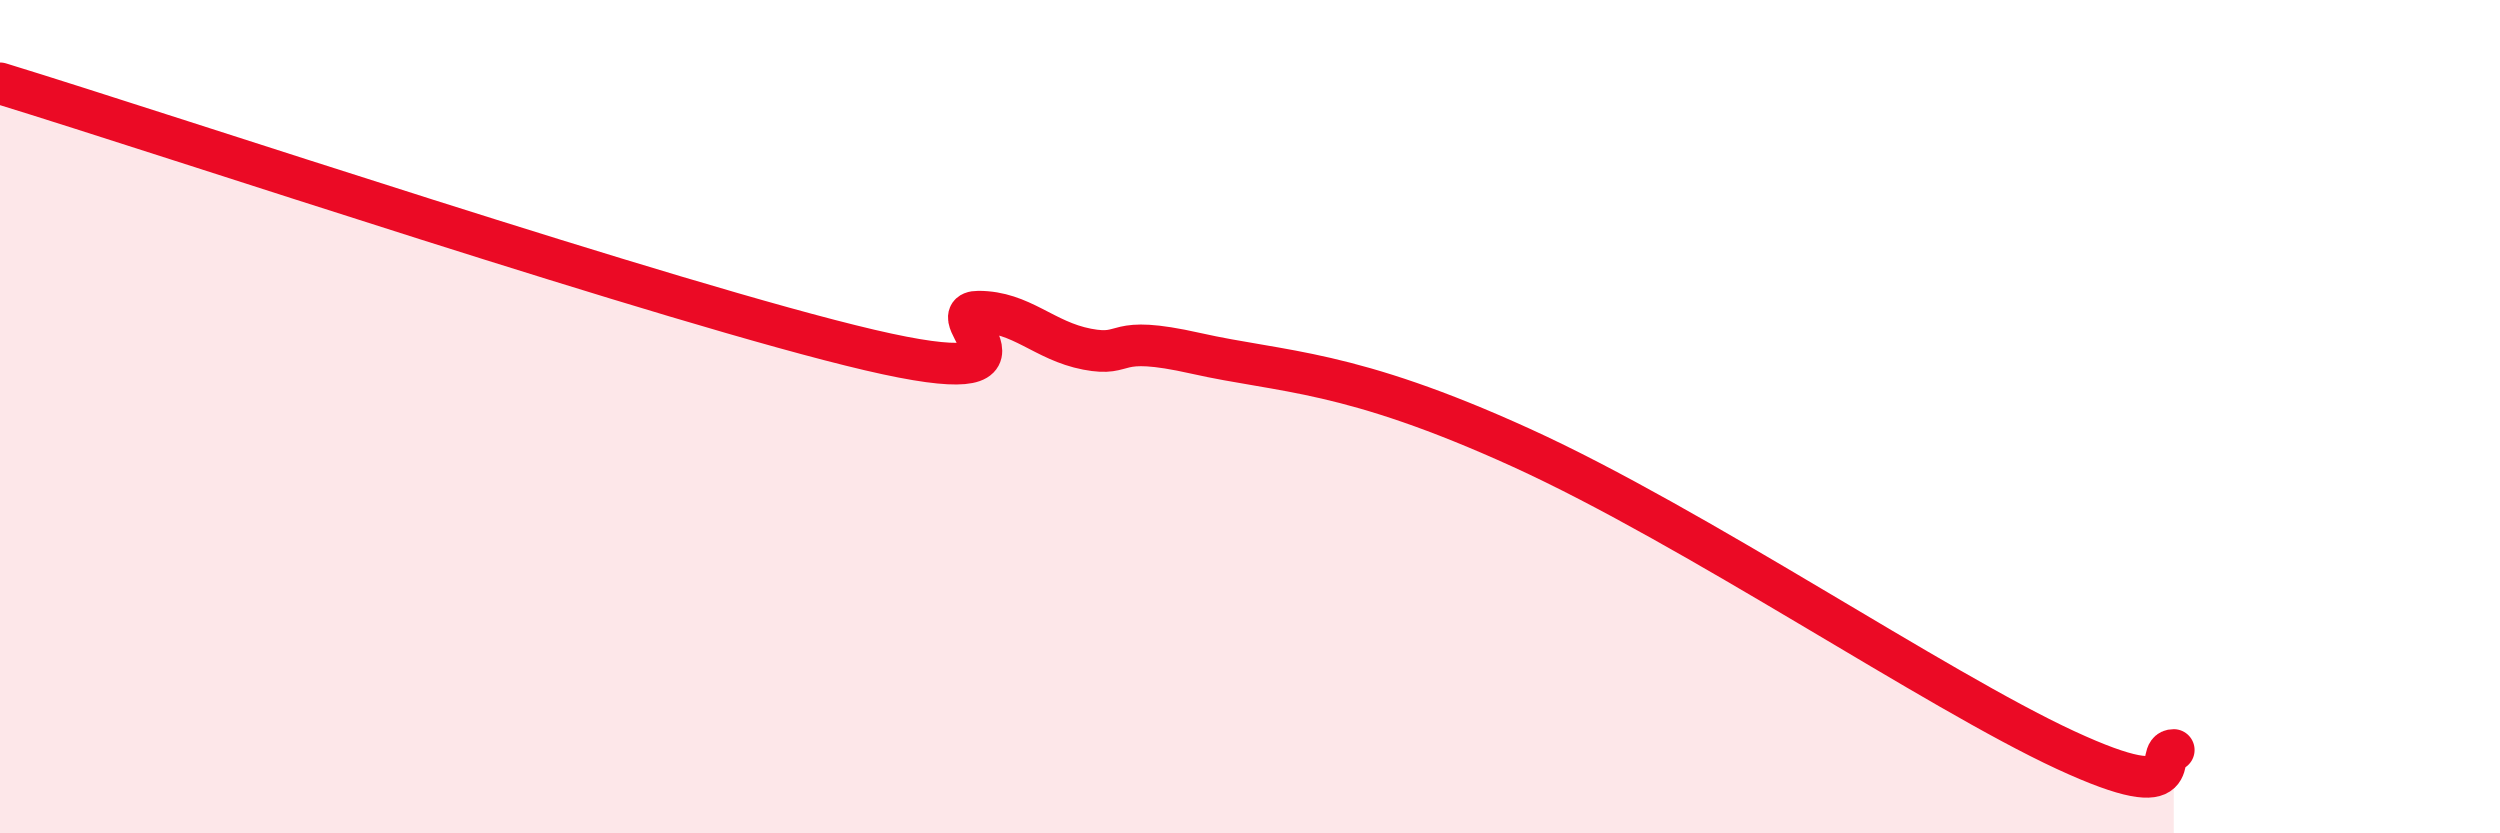
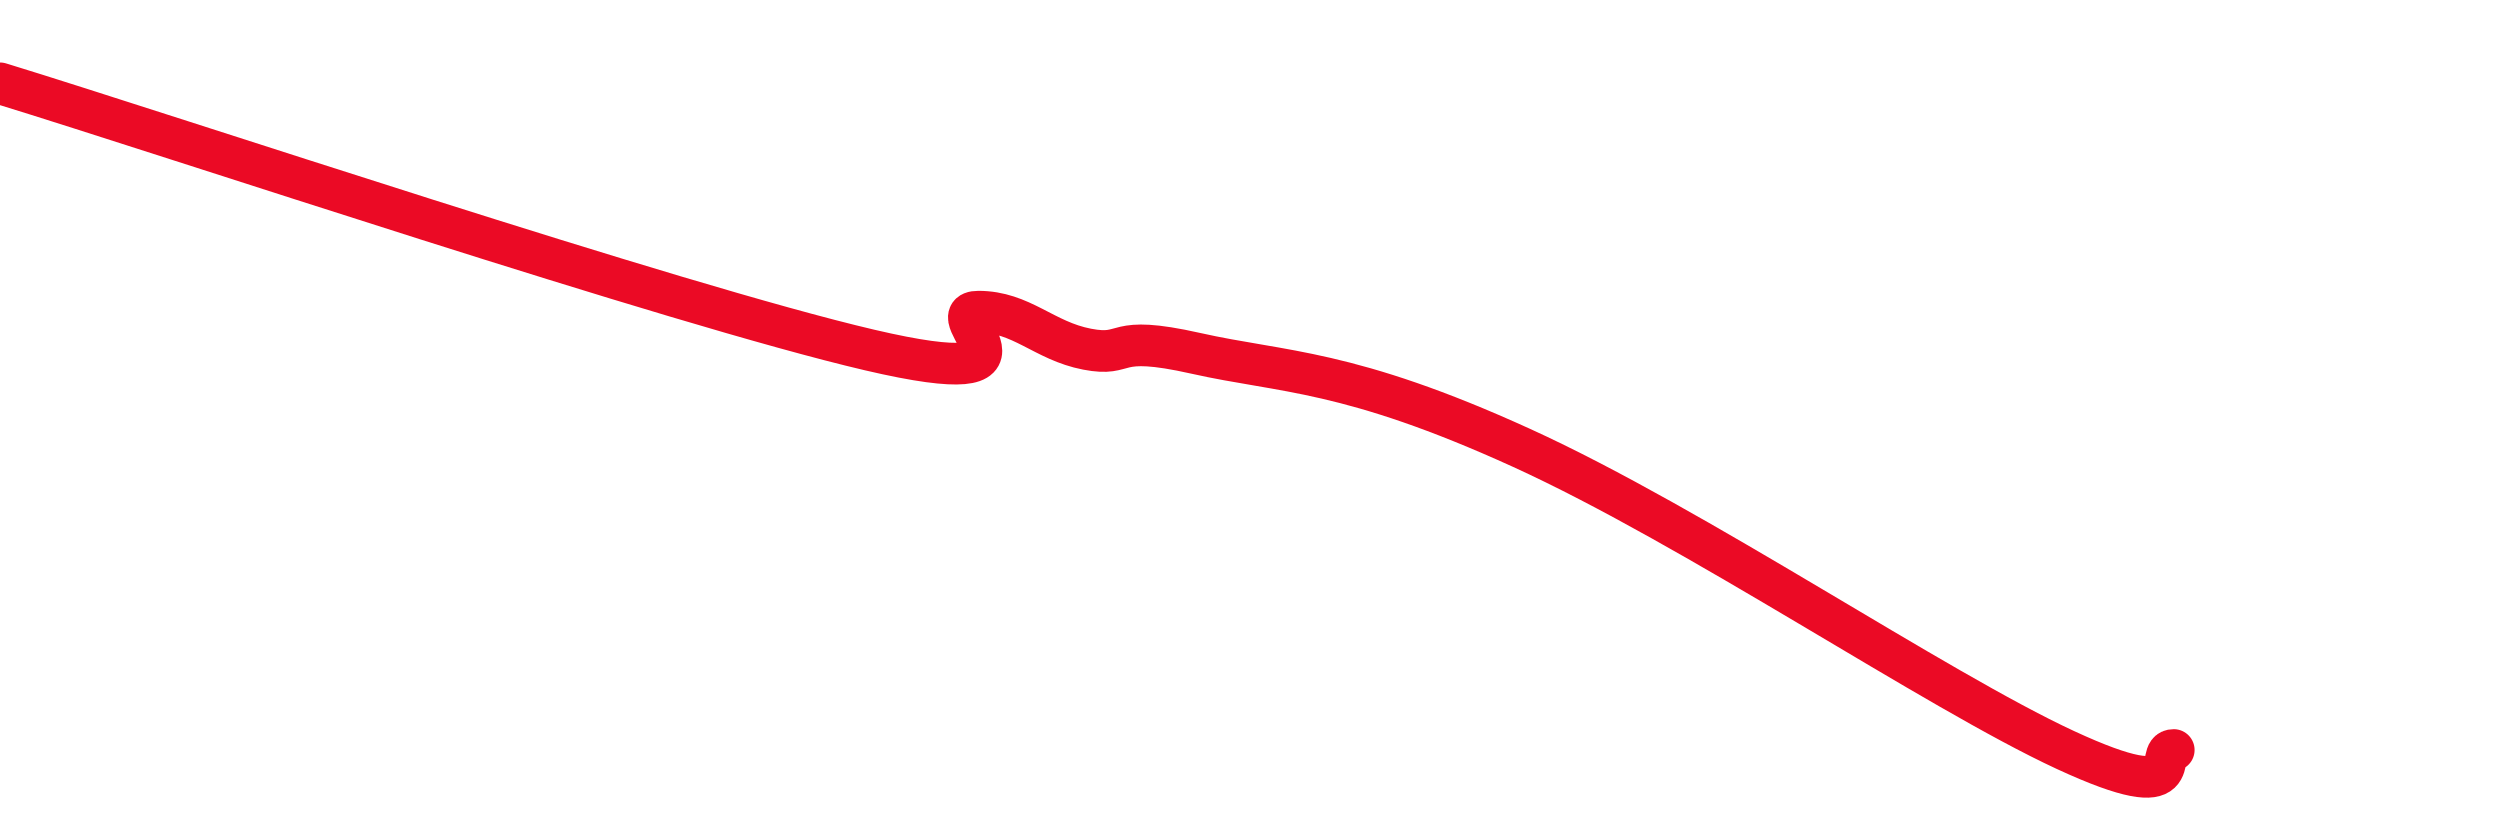
<svg xmlns="http://www.w3.org/2000/svg" width="60" height="20" viewBox="0 0 60 20">
-   <path d="M 0,2 C 4.17,3.28 16.17,7.3 20.87,8.4 C 25.57,9.5 22.44,7.48 23.48,7.48 C 24.52,7.48 25.05,8.18 26.09,8.38 C 27.13,8.58 26.61,8.01 28.7,8.48 C 30.79,8.95 32.35,8.85 36.52,10.75 C 40.69,12.65 46.44,16.55 49.57,18 C 52.7,19.45 51.65,18 52.17,18L52.17 20L0 20Z" fill="#EB0A25" opacity="0.1" stroke-linecap="round" stroke-linejoin="round" />
  <path d="M 0,2 C 4.17,3.28 16.17,7.3 20.87,8.4 C 25.57,9.5 22.44,7.48 23.48,7.48 C 24.52,7.48 25.05,8.18 26.09,8.38 C 27.13,8.58 26.61,8.01 28.7,8.48 C 30.79,8.95 32.35,8.85 36.52,10.75 C 40.69,12.65 46.44,16.55 49.57,18 C 52.7,19.45 51.65,18 52.17,18" stroke="#EB0A25" stroke-width="1" fill="none" stroke-linecap="round" stroke-linejoin="round" />
</svg>